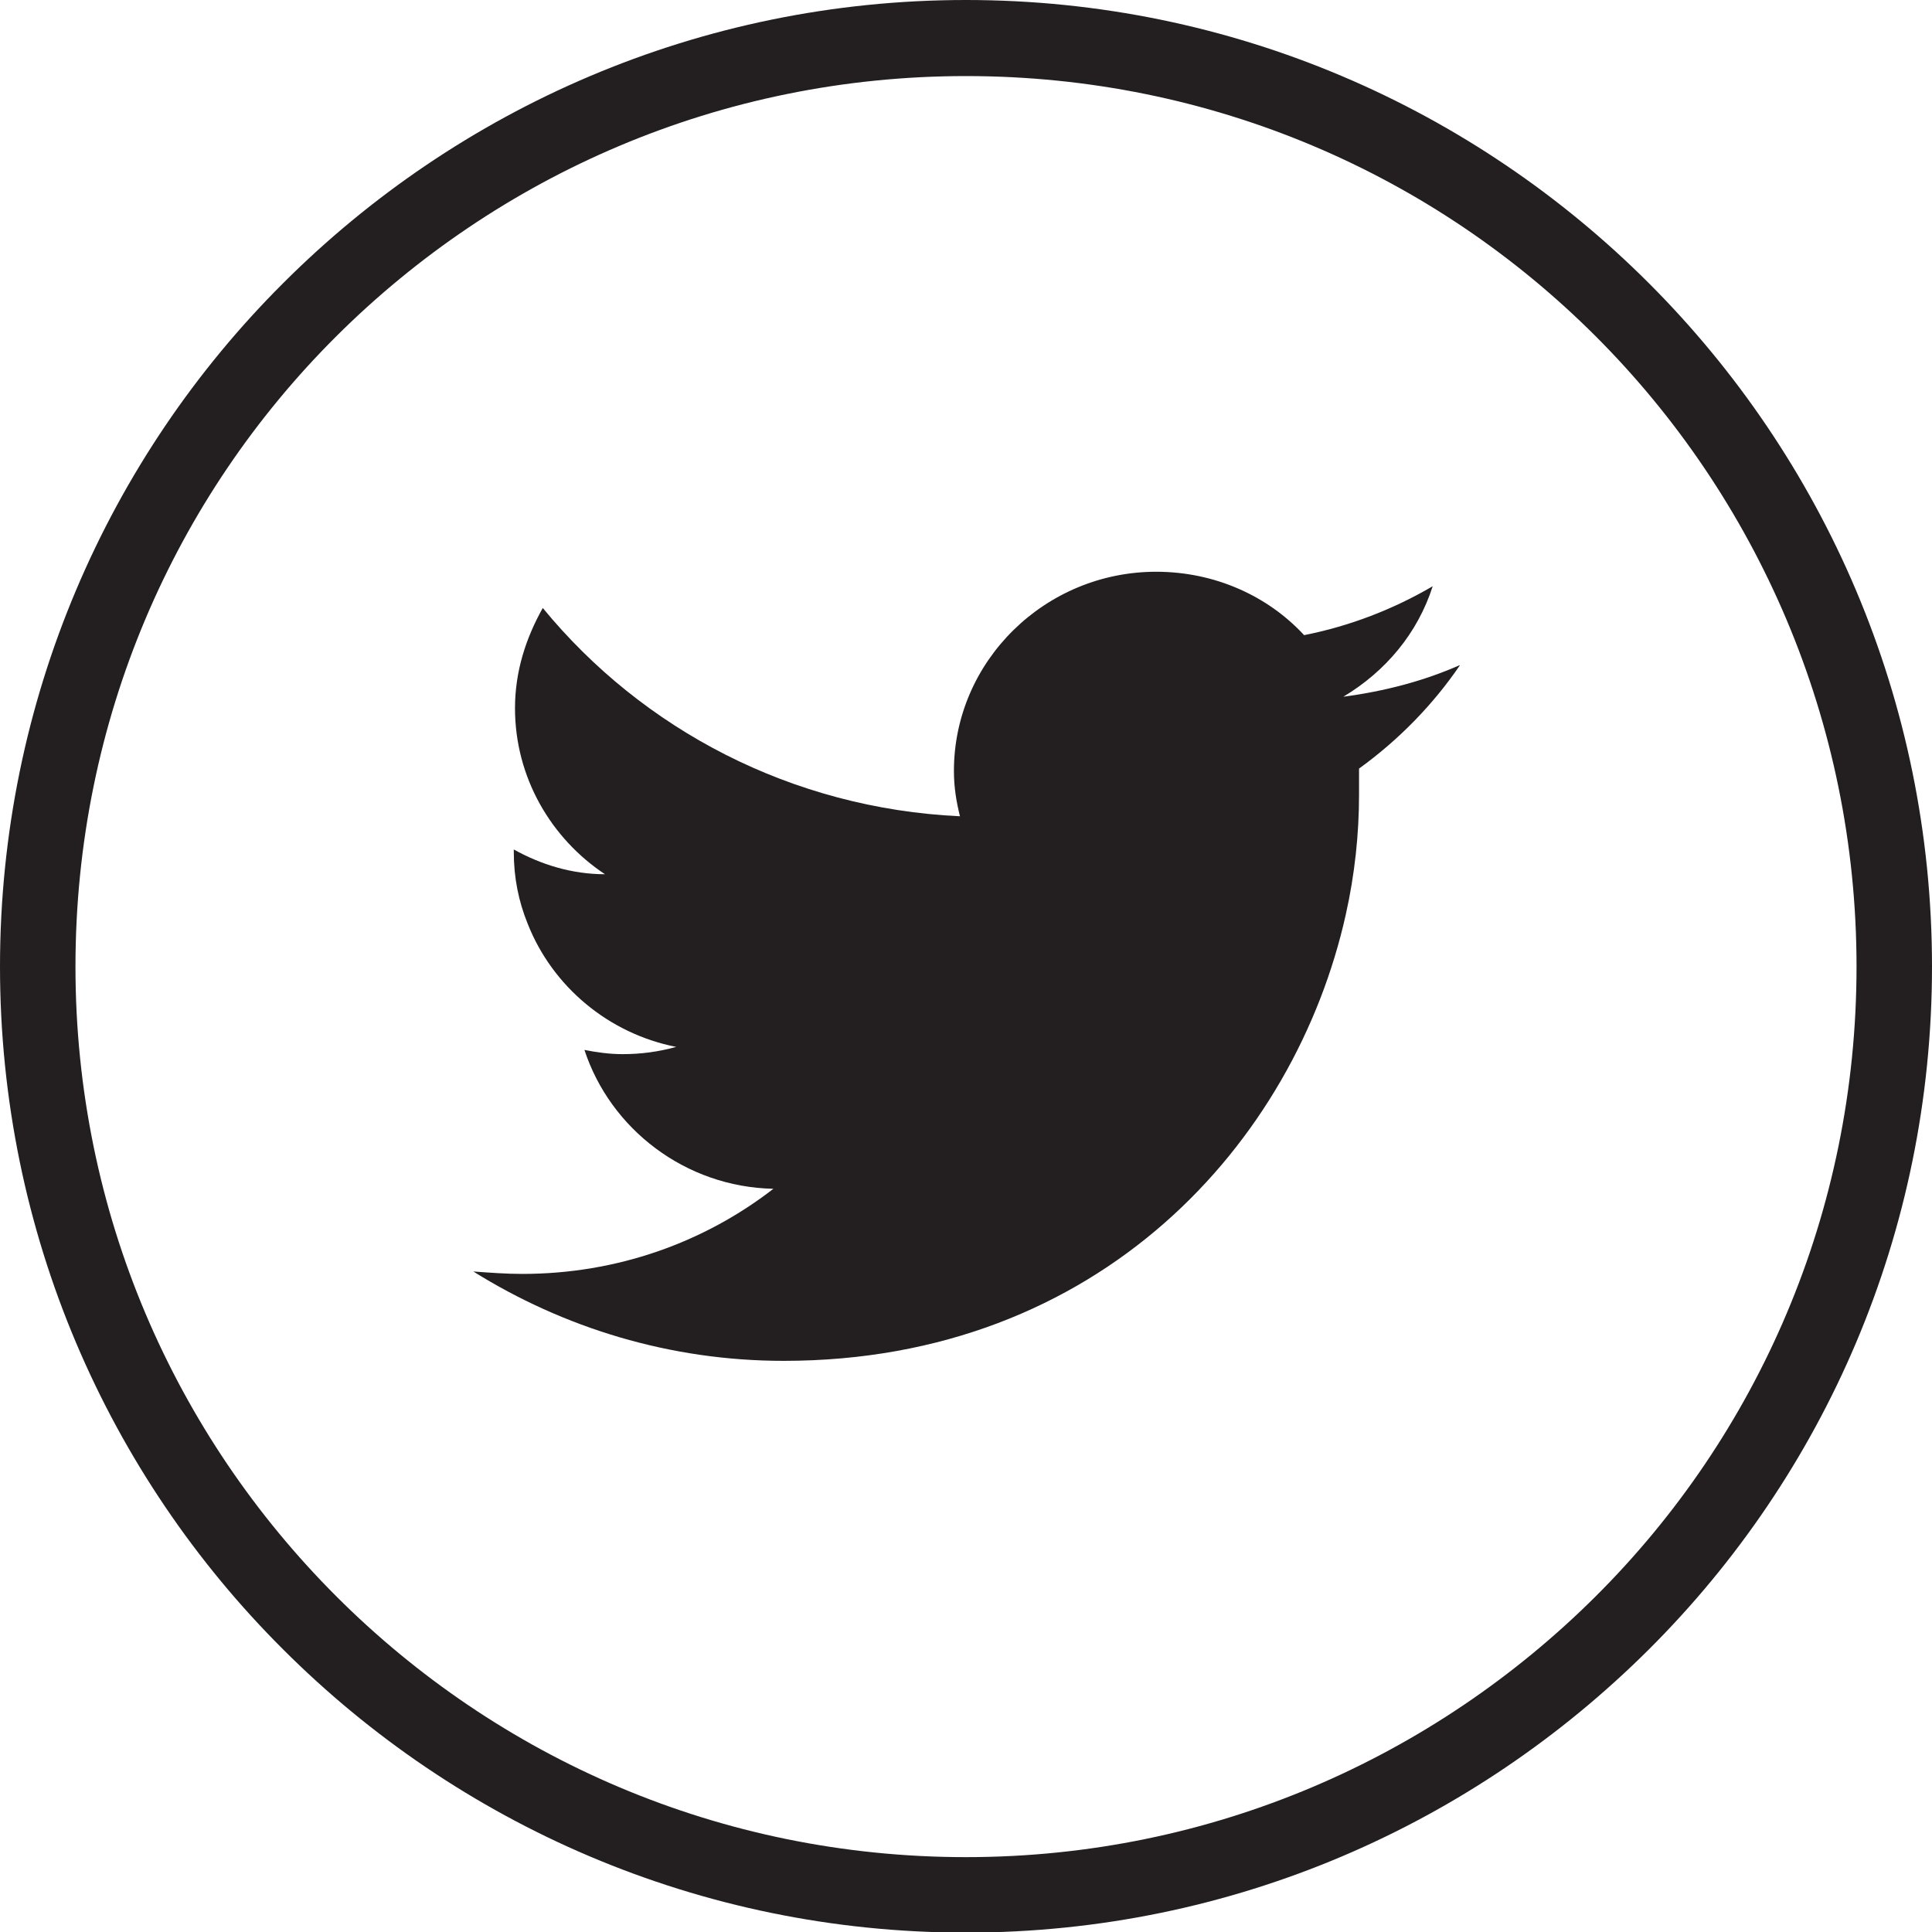
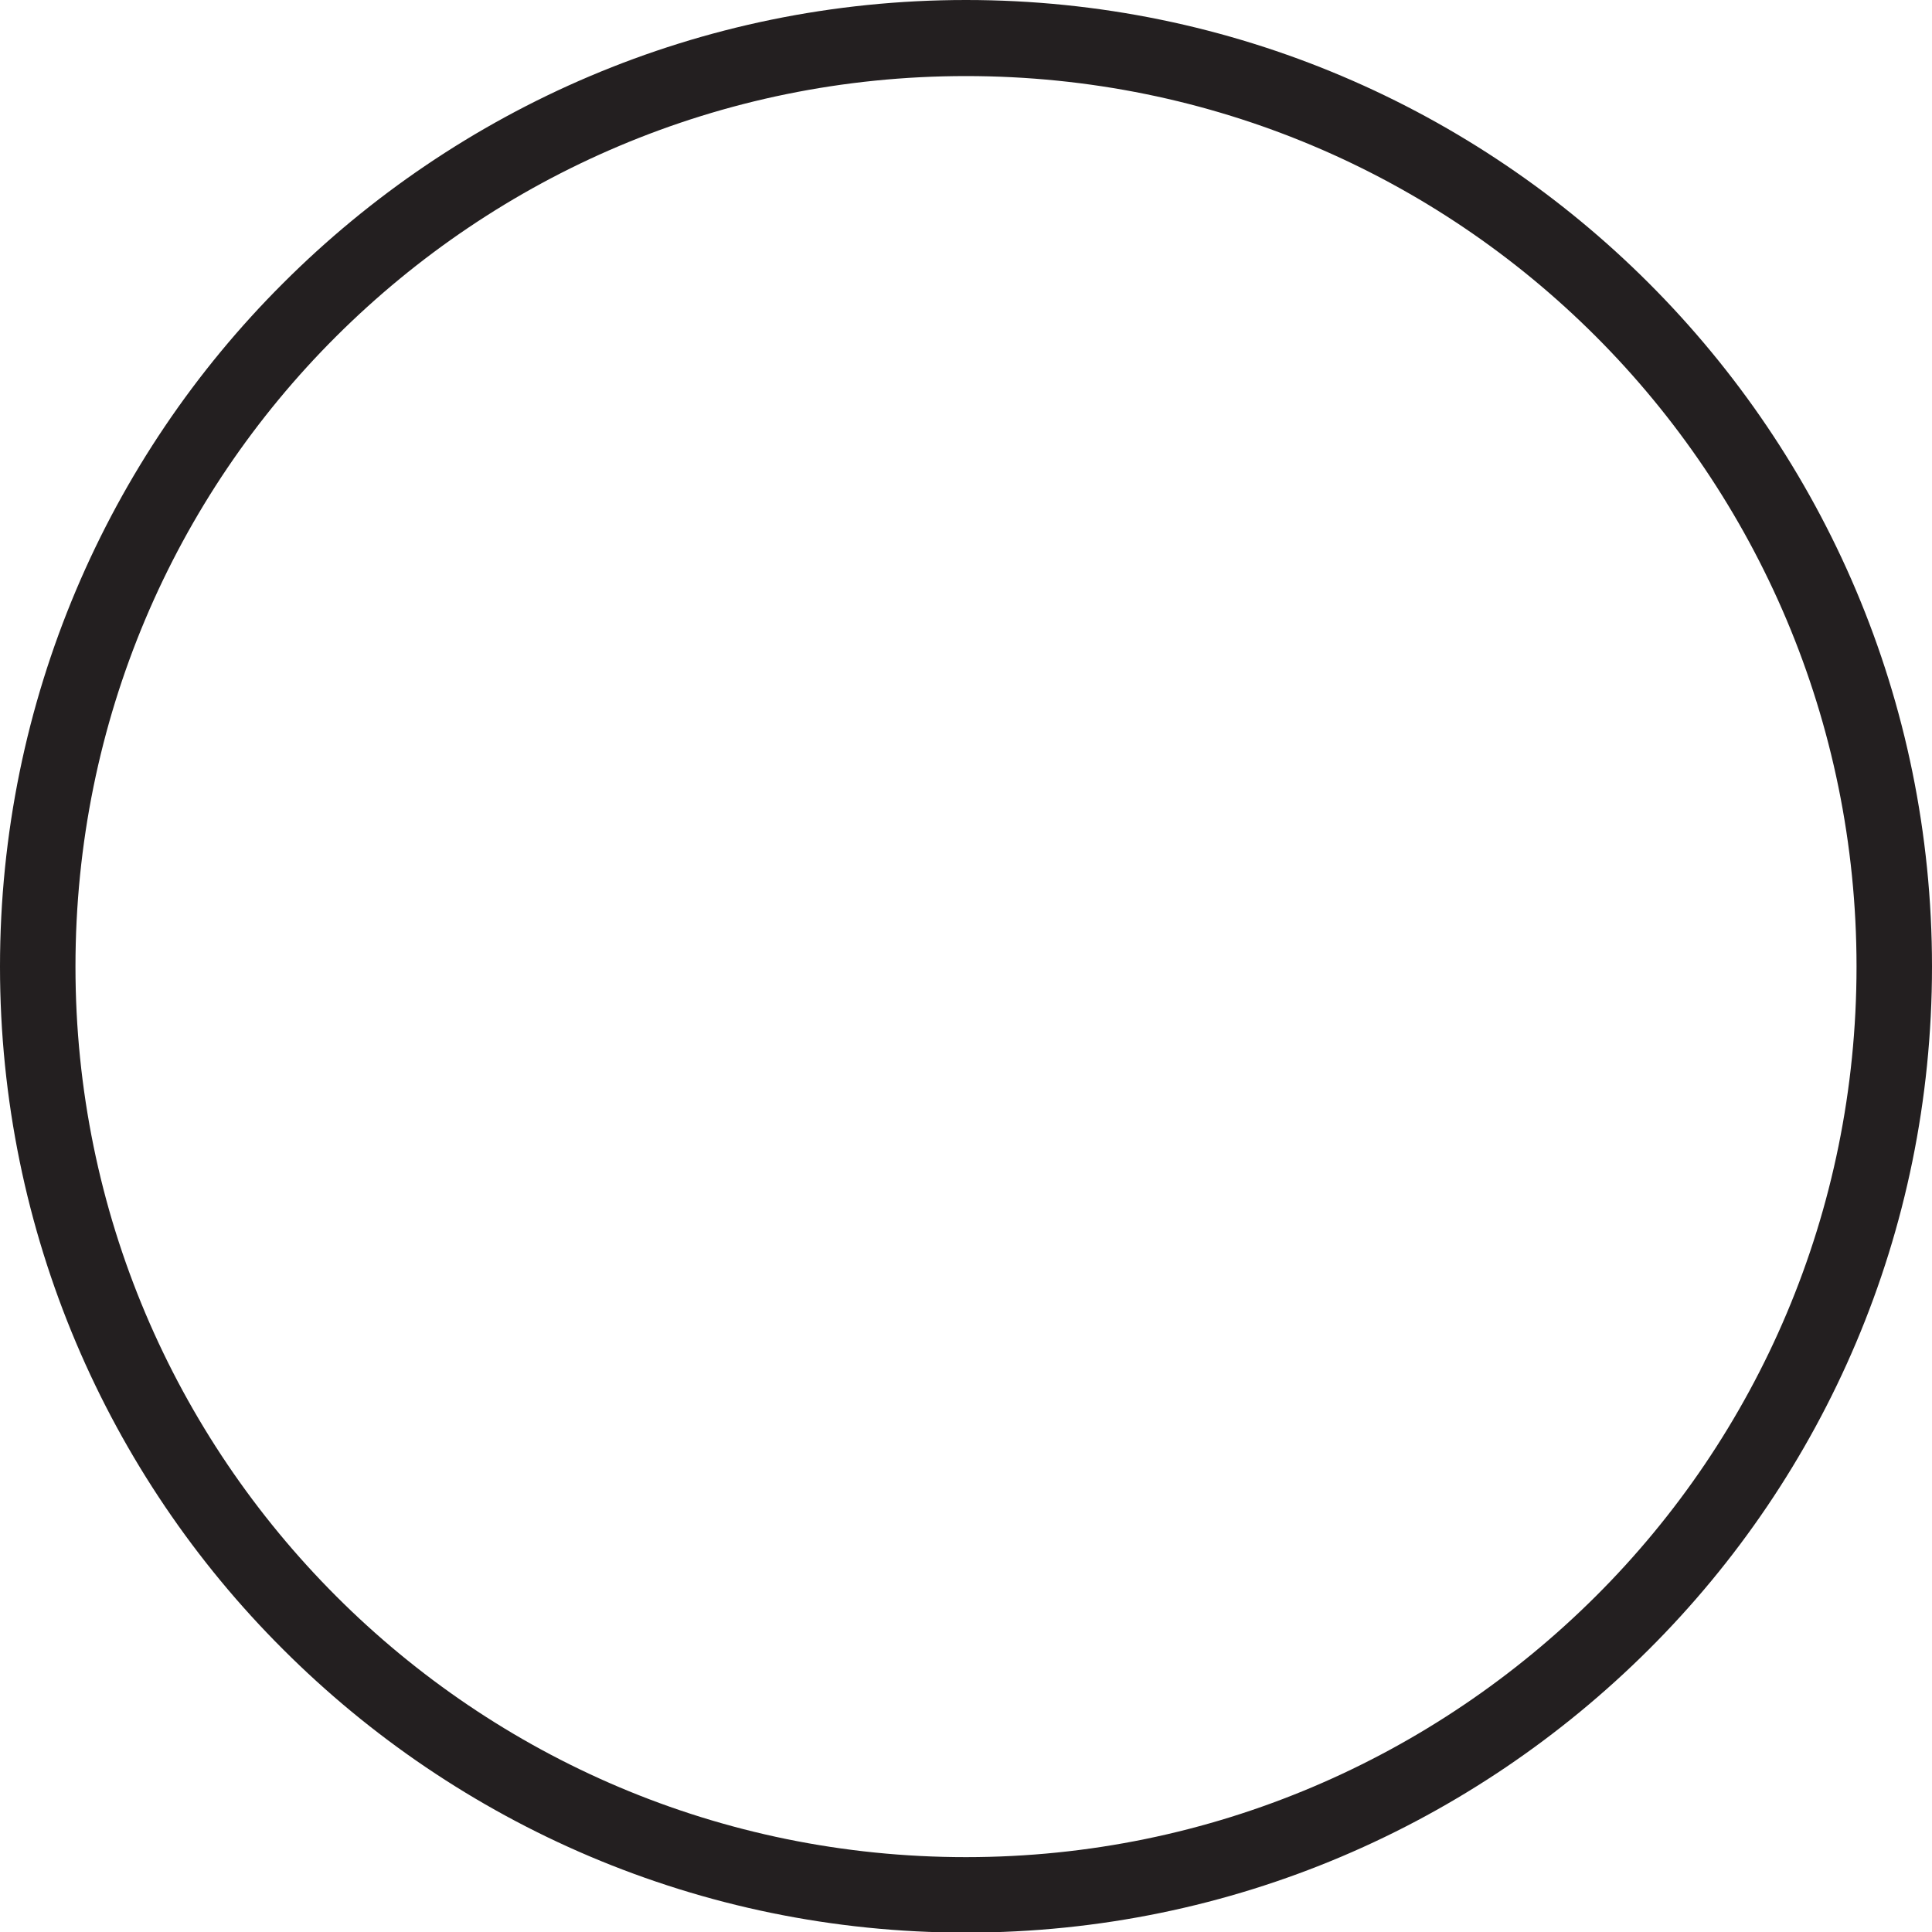
<svg xmlns="http://www.w3.org/2000/svg" id="Layer_1" data-name="Layer 1" viewBox="0 0 32 32">
  <defs>
    <style>
      .cls-1, .cls-2 {
        fill: #231f20;
        stroke-width: 0px;
      }

      .cls-2 {
        fill-rule: evenodd;
      }
    </style>
  </defs>
  <path class="cls-1" d="m16,0c4.42,0,8.42,1.8,11.31,4.69,2.9,2.9,4.69,6.9,4.69,11.32s-1.79,8.42-4.69,11.31c-2.9,2.89-6.89,4.69-11.31,4.69s-8.42-1.8-11.31-4.69C1.79,24.43,0,20.42,0,16.01S1.79,7.58,4.69,4.69C7.58,1.8,11.58,0,16,0h0Zm10.43,5.57c-2.67-2.67-6.35-4.31-10.43-4.31s-7.76,1.65-10.43,4.31c-2.68,2.67-4.32,6.36-4.32,10.44s1.65,7.76,4.32,10.43c2.67,2.67,6.35,4.32,10.43,4.32s7.76-1.66,10.43-4.32c2.68-2.67,4.32-6.36,4.32-10.43s-1.65-7.77-4.32-10.44h0Z" />
-   <path class="cls-2" d="m24.17,11.02c-.59.26-1.24.43-1.92.52.7-.42,1.23-1.05,1.48-1.83-.65.38-1.37.66-2.13.81-.6-.65-1.48-1.05-2.45-1.05-1.84,0-3.35,1.48-3.35,3.3,0,.27.04.51.1.75-2.79-.13-5.26-1.44-6.91-3.45-.28.5-.46,1.05-.46,1.66,0,1.15.6,2.16,1.49,2.75-.55,0-1.06-.16-1.51-.41v.04c0,.43.08.82.23,1.19.41,1.04,1.34,1.82,2.46,2.04-.29.08-.58.12-.89.12-.21,0-.43-.03-.63-.07.43,1.31,1.67,2.27,3.13,2.3-1.15.89-2.59,1.41-4.16,1.41-.27,0-.53-.02-.81-.04,1.49.93,3.25,1.48,5.14,1.48,5.24,0,8.47-3.62,9.31-7.39.15-.67.22-1.34.22-1.99v-.43c.65-.47,1.22-1.05,1.67-1.71h0Z" />
</svg>